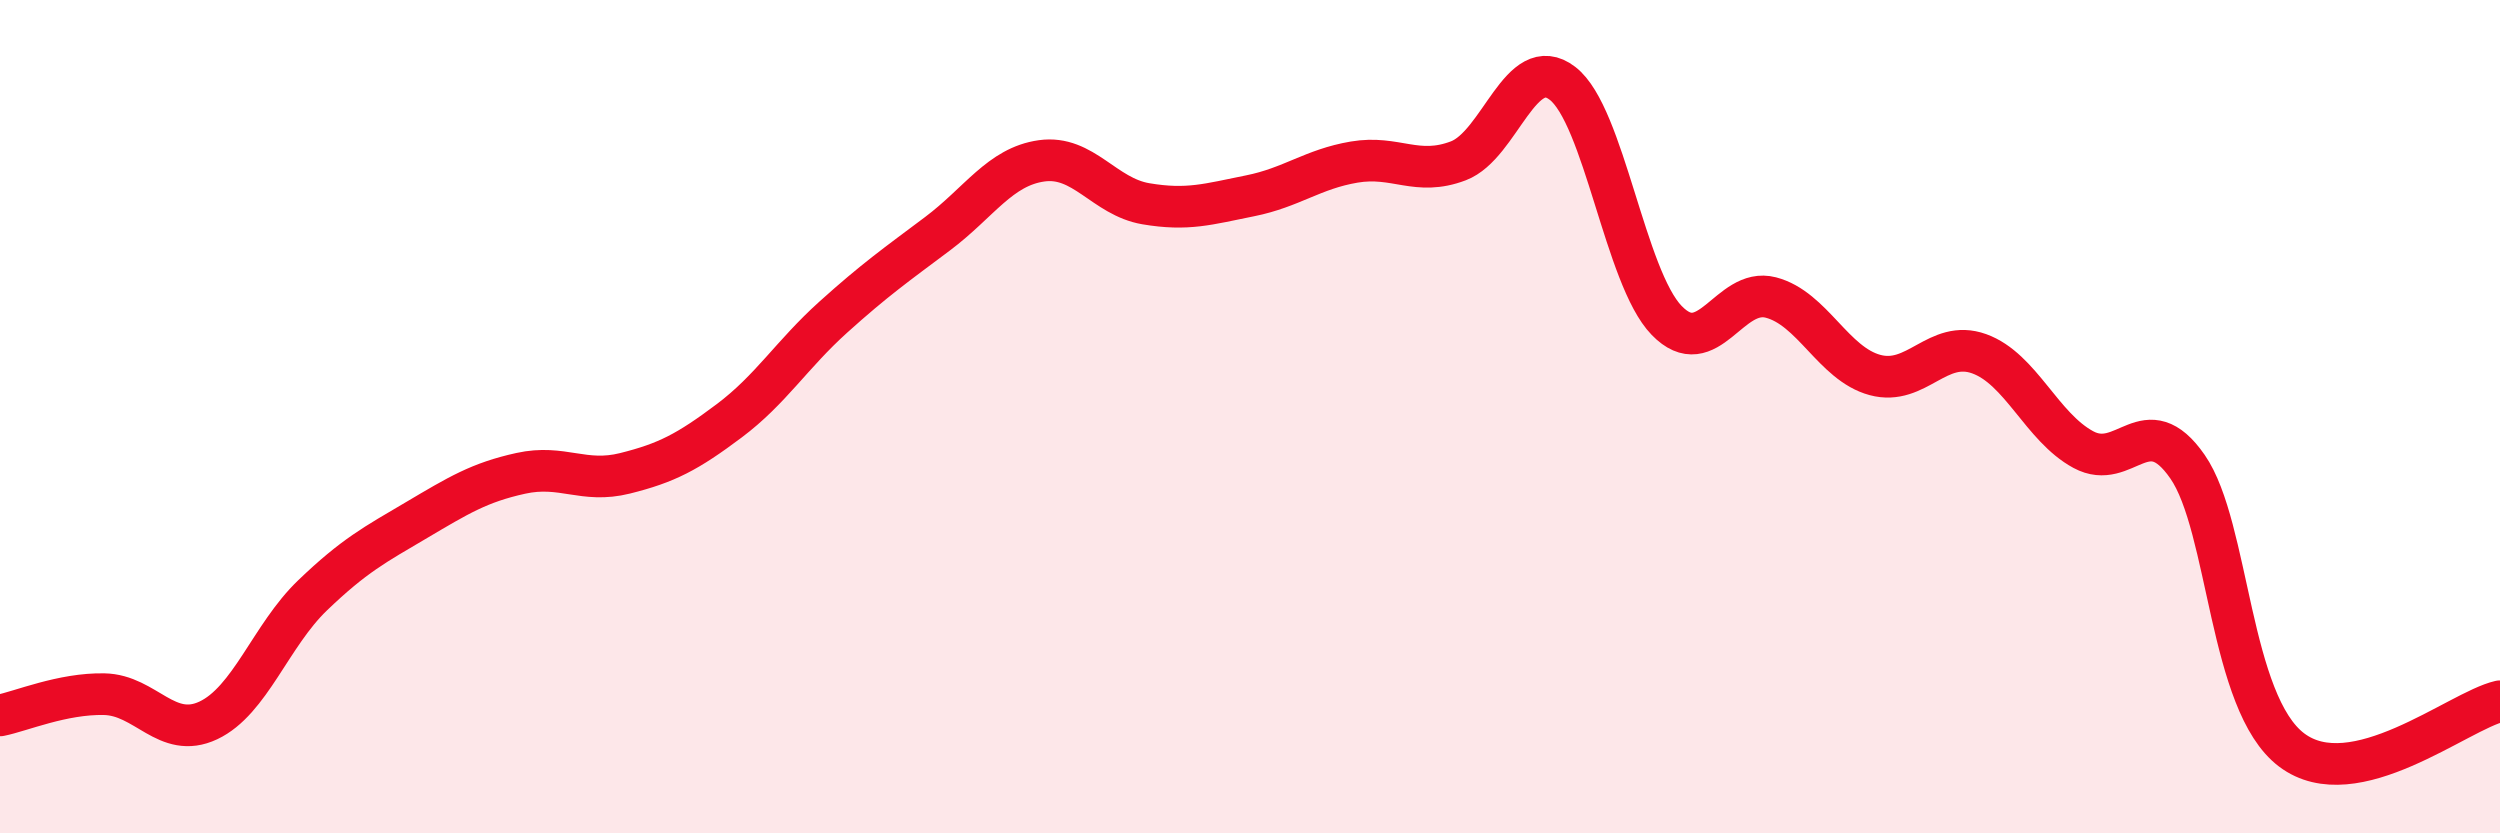
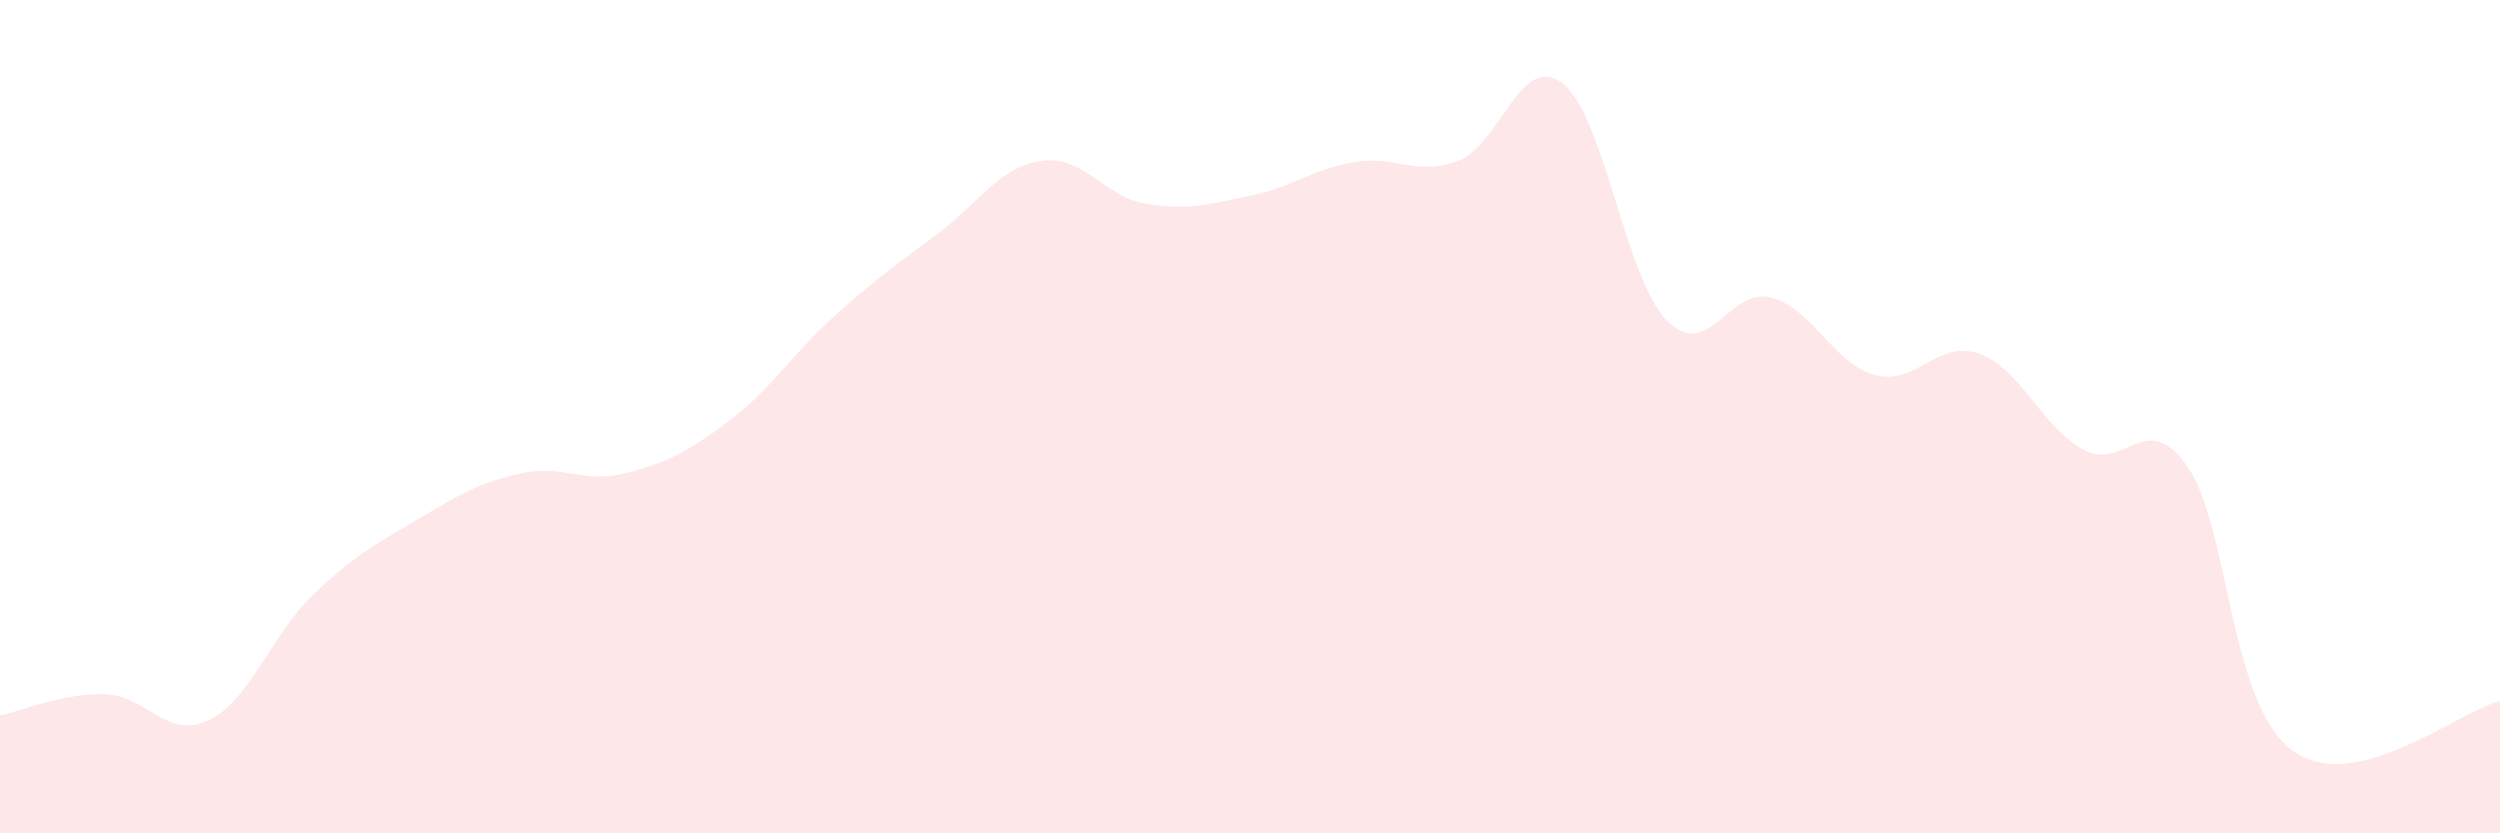
<svg xmlns="http://www.w3.org/2000/svg" width="60" height="20" viewBox="0 0 60 20">
  <path d="M 0,17.17 C 0.5,17.07 1.5,16.64 2.5,16.66 C 3.5,16.68 4,17.76 5,17.29 C 6,16.82 6.5,15.25 7.5,14.29 C 8.5,13.33 9,13.07 10,12.48 C 11,11.89 11.5,11.58 12.5,11.36 C 13.5,11.14 14,11.61 15,11.36 C 16,11.11 16.5,10.85 17.5,10.1 C 18.5,9.35 19,8.51 20,7.61 C 21,6.71 21.5,6.36 22.5,5.61 C 23.5,4.86 24,4 25,3.86 C 26,3.72 26.5,4.72 27.5,4.89 C 28.5,5.06 29,4.9 30,4.7 C 31,4.5 31.5,4.06 32.5,3.89 C 33.5,3.72 34,4.24 35,3.86 C 36,3.48 36.5,1.23 37.5,2 C 38.5,2.77 39,6.66 40,7.69 C 41,8.72 41.5,6.88 42.5,7.14 C 43.5,7.4 44,8.73 45,9 C 46,9.27 46.5,8.13 47.5,8.49 C 48.5,8.85 49,10.25 50,10.79 C 51,11.33 51.5,9.76 52.5,11.2 C 53.5,12.64 53.5,16.87 55,18 C 56.5,19.13 59,17.06 60,16.83L60 20L0 20Z" fill="#EB0A25" opacity="0.1" stroke-linecap="round" stroke-linejoin="round" />
-   <path d="M 0,17.17 C 0.5,17.07 1.5,16.64 2.5,16.66 C 3.5,16.68 4,17.76 5,17.29 C 6,16.82 6.5,15.25 7.5,14.29 C 8.5,13.33 9,13.07 10,12.48 C 11,11.89 11.5,11.58 12.5,11.36 C 13.5,11.14 14,11.61 15,11.36 C 16,11.11 16.5,10.85 17.5,10.1 C 18.5,9.35 19,8.51 20,7.61 C 21,6.71 21.5,6.36 22.5,5.61 C 23.5,4.86 24,4 25,3.86 C 26,3.72 26.5,4.72 27.5,4.89 C 28.5,5.06 29,4.9 30,4.7 C 31,4.5 31.5,4.06 32.5,3.89 C 33.5,3.72 34,4.24 35,3.86 C 36,3.48 36.5,1.23 37.5,2 C 38.5,2.77 39,6.66 40,7.69 C 41,8.72 41.5,6.88 42.5,7.14 C 43.5,7.4 44,8.73 45,9 C 46,9.27 46.5,8.13 47.5,8.49 C 48.5,8.85 49,10.25 50,10.79 C 51,11.33 51.5,9.76 52.5,11.2 C 53.5,12.64 53.5,16.87 55,18 C 56.5,19.13 59,17.06 60,16.83" stroke="#EB0A25" stroke-width="1" fill="none" stroke-linecap="round" stroke-linejoin="round" />
</svg>